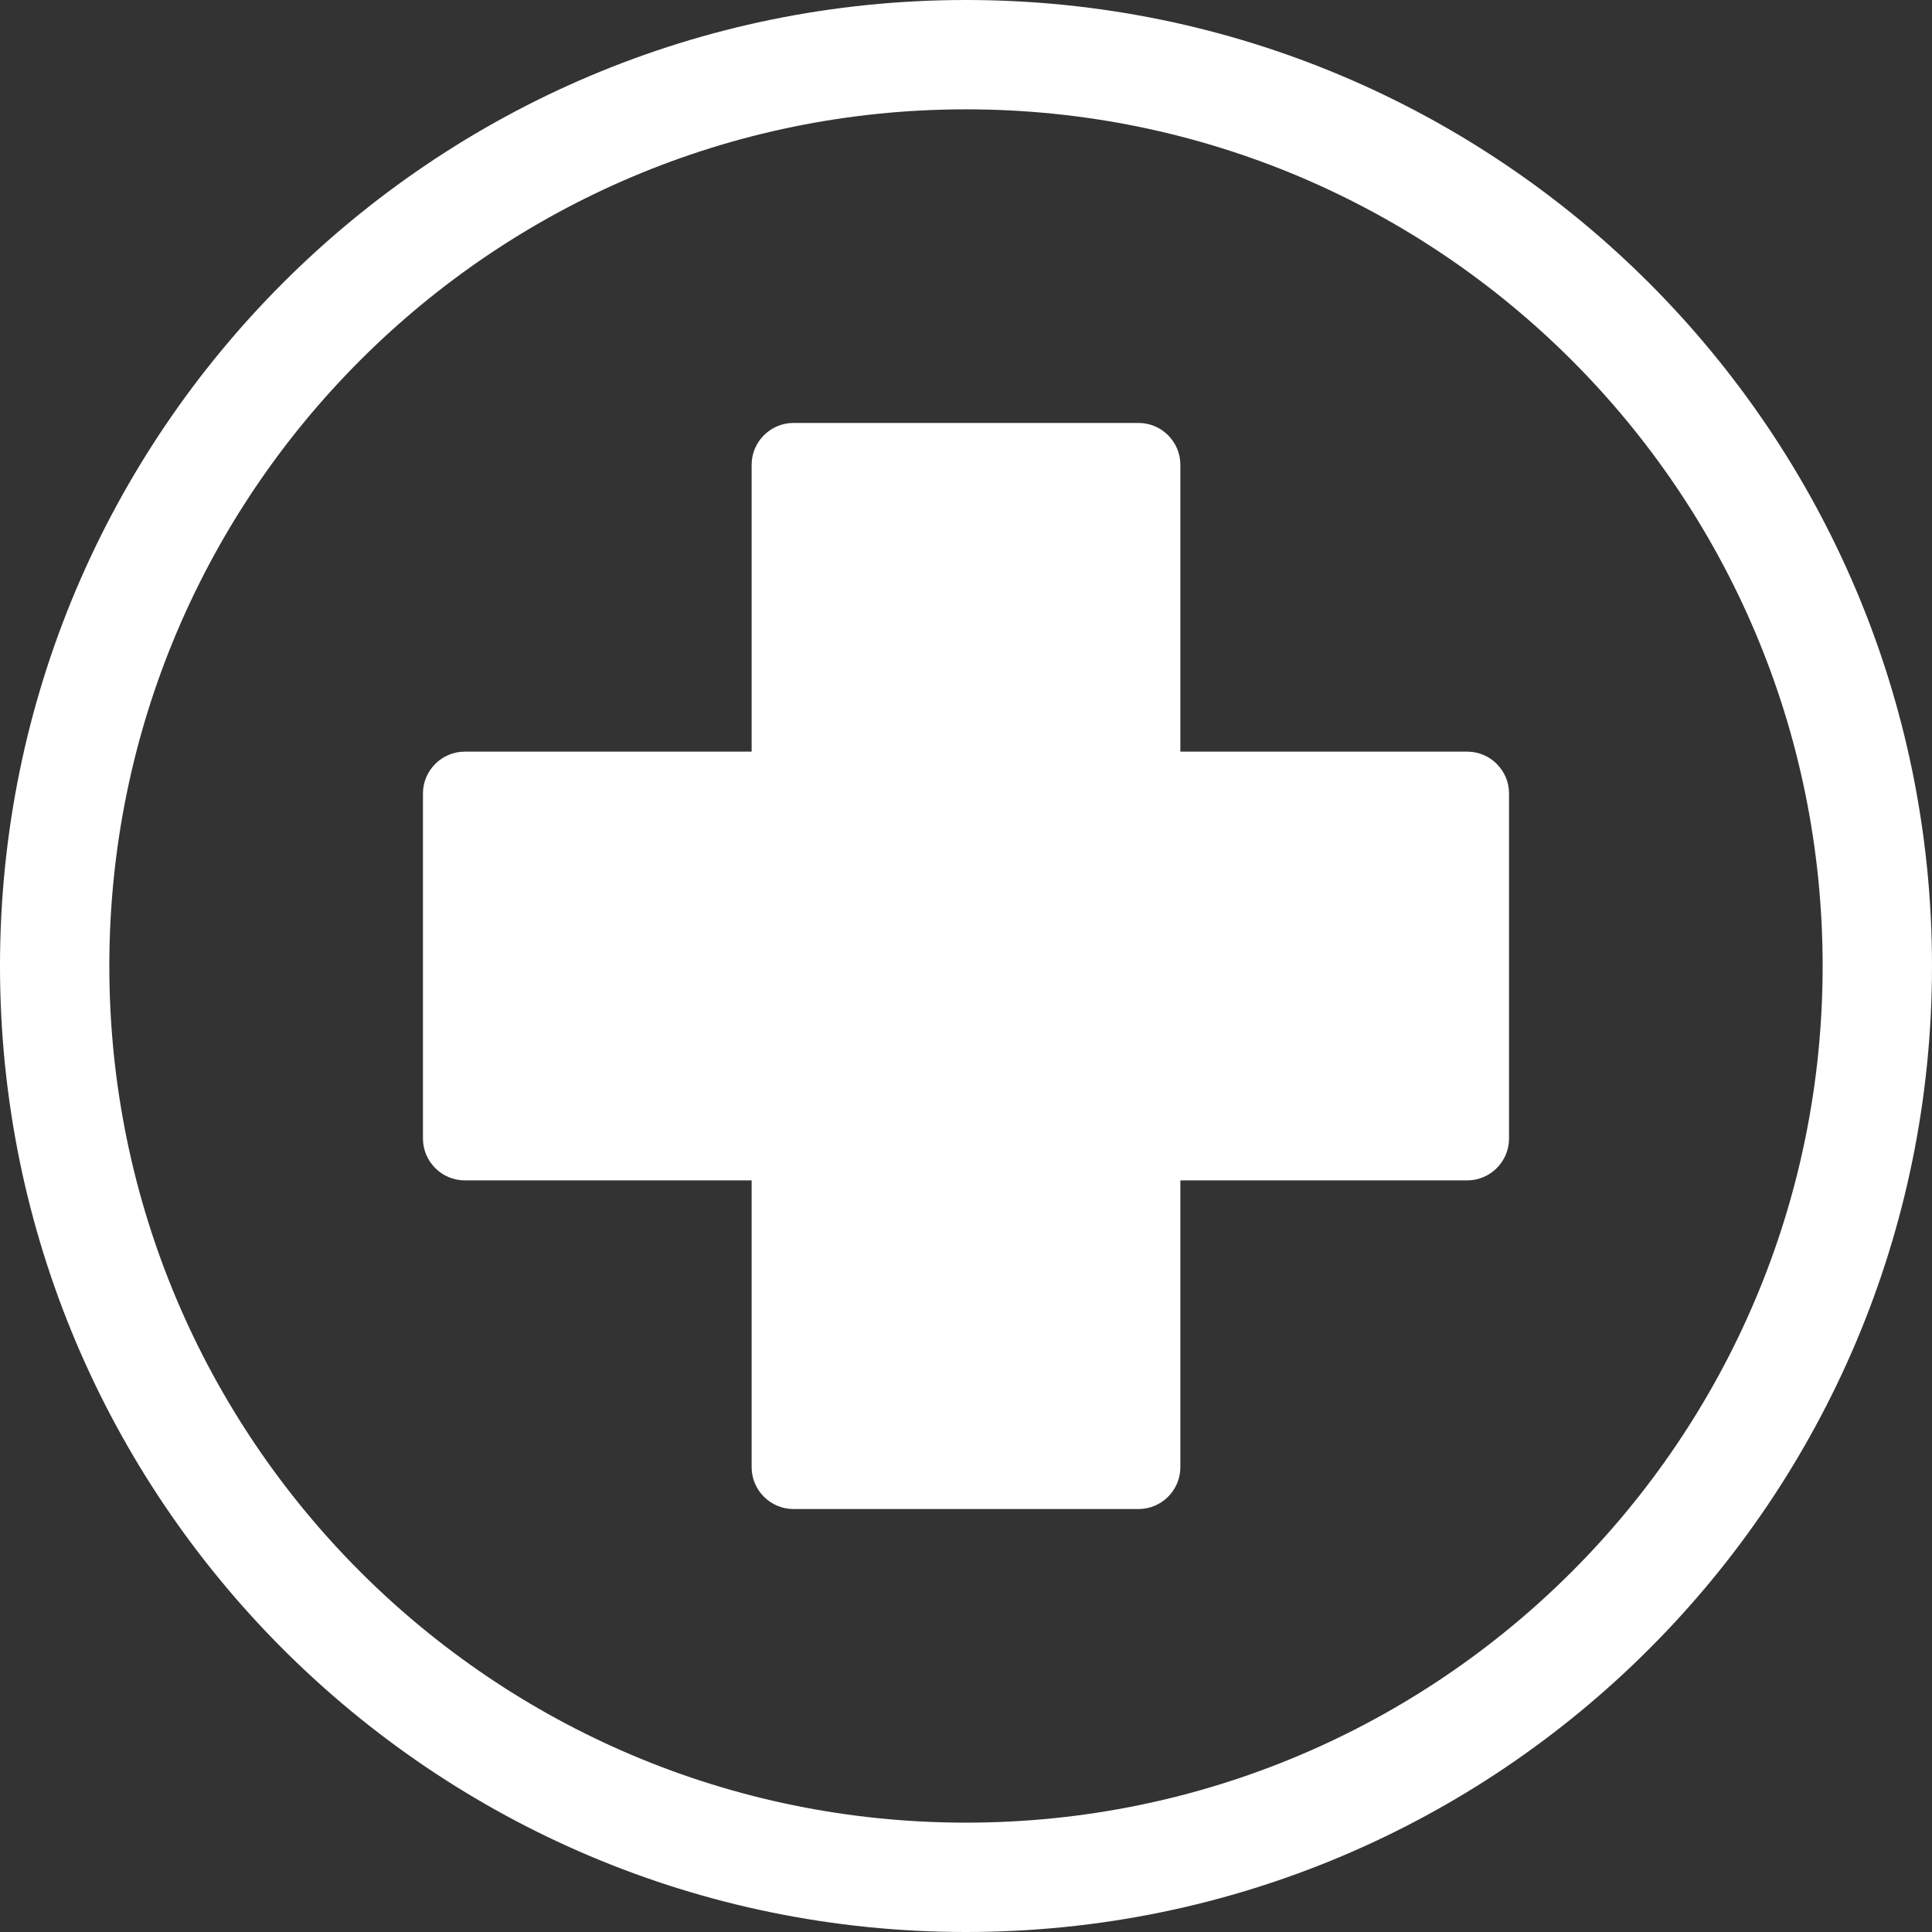
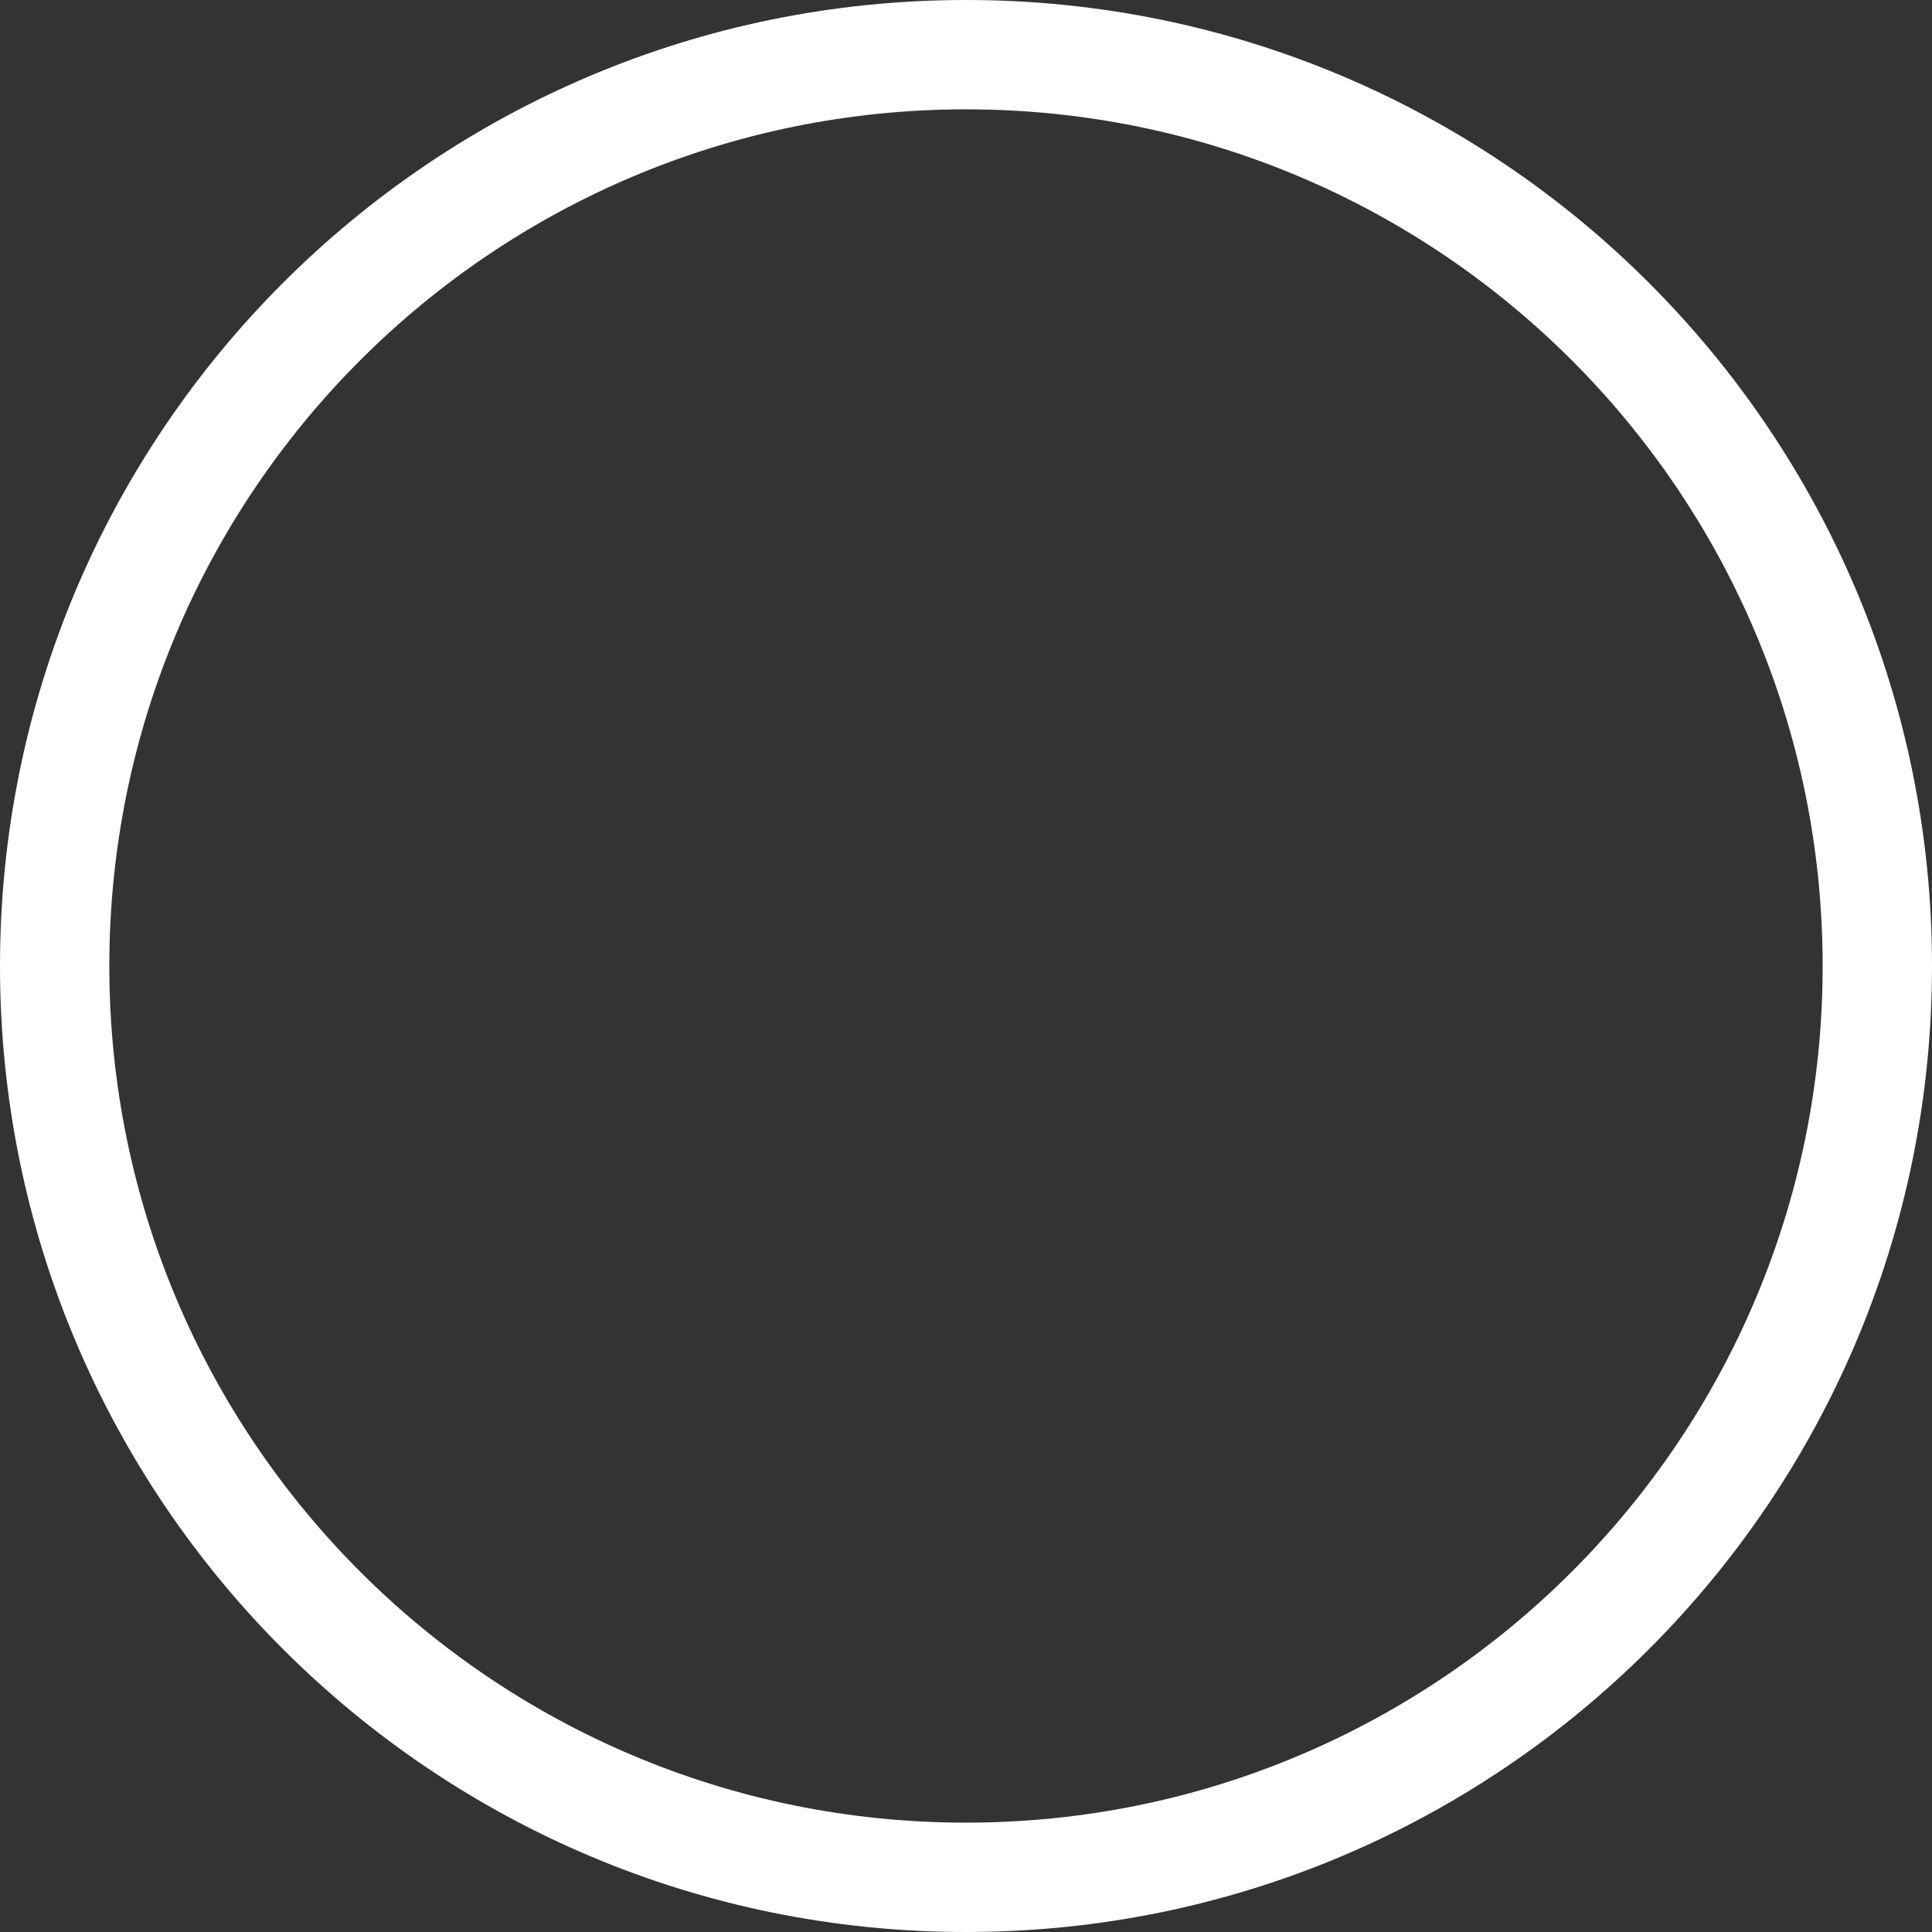
<svg xmlns="http://www.w3.org/2000/svg" height="512px" id="Layer_1" style="enable-background:new 0 0 512 512;" version="1.1" viewBox="0 0 512 512" width="512px" xml:space="preserve">
  <rect x="0" y="0" width="512" height="512" fill="#333333" stroke="none" />
  <style type="text/css">

	.st0{fill:#319997;}
	.st1{fill-rule:evenodd;clip-rule:evenodd;fill:#319997;}

</style>
  <path d="M95.468,416.532c41.078,41.077,97.838,66.489,160.532,66.489s119.448-25.412,160.532-66.489  c41.078-41.078,66.489-97.839,66.489-160.532S457.61,136.546,416.532,95.468C375.448,54.388,318.693,28.976,256,28.976  S136.546,54.388,95.468,95.468C54.385,136.546,28.973,193.307,28.973,256S54.385,375.454,95.468,416.532 M256,0  c141.382,0,256,114.615,256,256c0,141.382-114.618,256-256,256C114.612,512,0,397.382,0,256C0,114.615,114.612,0,256,0z" fill="#ffffff" opacity="1" original-fill="#319997" />
-   <path d="M112.088,301.73v-91.461c0-6.092,4.987-11.076,11.076-11.076h76.027v-76.028  c0-6.091,4.987-11.076,11.076-11.076h91.465c6.095,0,11.076,4.984,11.076,11.076v76.028h76.027c6.095,0,11.076,4.984,11.076,11.076  v91.461c0,6.096-4.981,11.082-11.076,11.082h-76.027v76.021c0,6.09-4.981,11.076-11.076,11.076h-91.465  c-6.089,0-11.076-4.986-11.076-11.076v-76.021h-76.027C117.075,312.813,112.088,307.826,112.088,301.73" fill="#ffffff" opacity="1" original-fill="#319997" />
</svg>